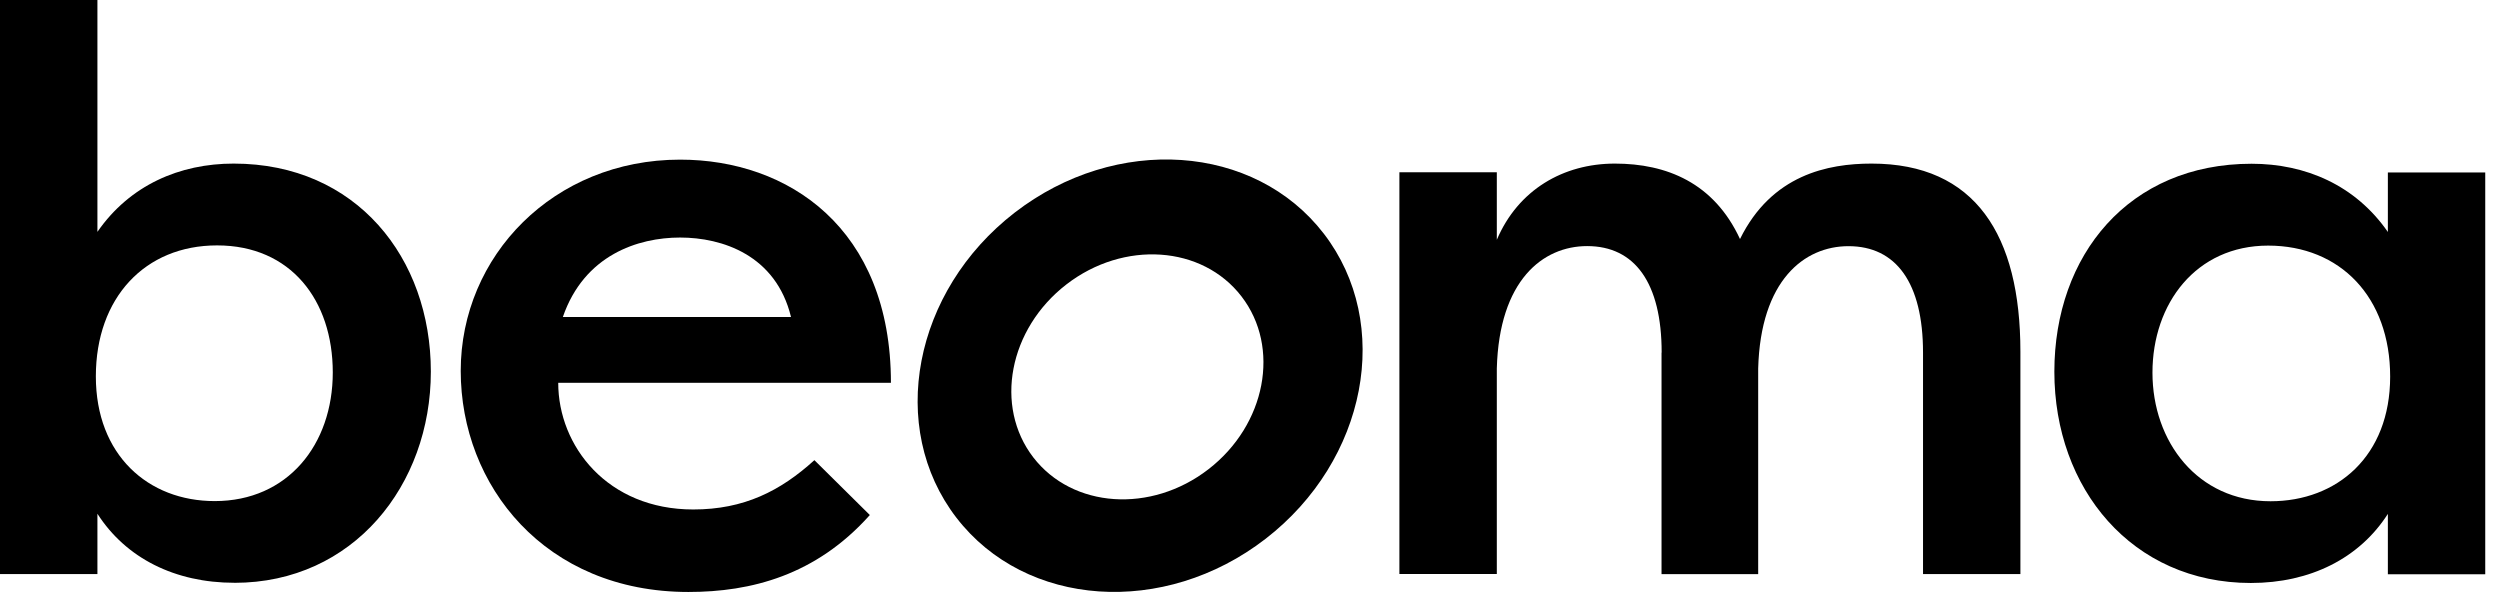
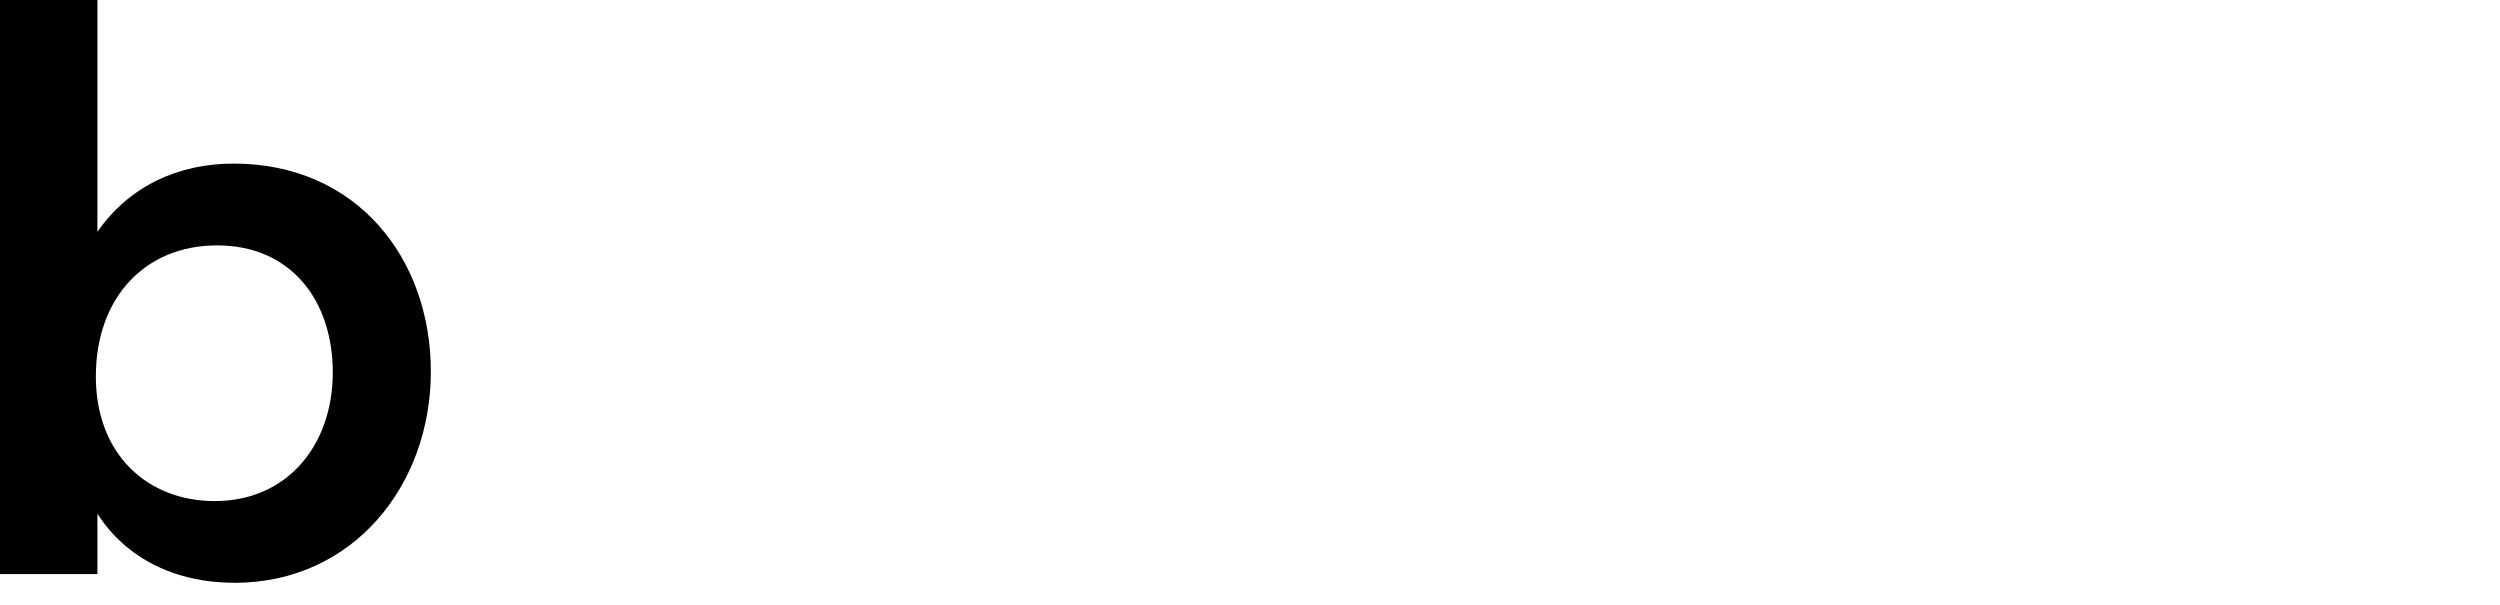
<svg xmlns="http://www.w3.org/2000/svg" width="62" height="15" viewBox="0 0 62 15" fill="none">
  <path d="M5.814 14.453C4.34 14.453 3.123 13.843 2.416 12.741V14.237H0V0H2.416V5.75C3.221 4.588 4.46 4.057 5.795 4.057C8.84 4.057 10.685 6.4 10.685 9.216C10.685 12.031 8.761 14.454 5.814 14.454V14.453ZM5.382 6.086C3.595 6.086 2.377 7.384 2.377 9.335C2.377 11.285 3.674 12.427 5.325 12.427C7.132 12.427 8.253 11.029 8.253 9.237C8.253 7.446 7.211 6.086 5.385 6.086H5.382V6.086Z" fill="black" />
-   <path d="M21.57 12.775C20.233 14.271 18.623 14.681 17.072 14.681C13.515 14.681 11.426 12.042 11.426 9.197C11.426 6.352 13.725 3.959 16.868 3.959C19.541 3.959 22.095 5.652 22.095 9.493H13.844C13.844 11.068 15.069 12.635 17.192 12.635C18.45 12.635 19.353 12.178 20.197 11.412L21.573 12.774H21.57V12.775ZM13.959 7.861H19.617C19.243 6.324 17.909 5.891 16.866 5.891C15.824 5.891 14.489 6.323 13.959 7.861Z" fill="black" />
-   <path d="M41.209 8.743C41.209 7.011 40.54 6.103 39.362 6.103C38.262 6.103 37.18 6.951 37.121 9.137V14.236H34.705V4.273H37.121V5.947C37.65 4.705 38.772 4.057 40.049 4.057C41.326 4.057 42.505 4.53 43.152 5.928C43.938 4.333 45.333 4.057 46.414 4.057C48.987 4.057 50.106 5.829 50.106 8.723V14.237H47.691V8.745C47.691 7.013 47.022 6.105 45.843 6.105C44.743 6.105 43.662 6.953 43.603 9.138V14.238H41.206V8.746L41.209 8.743Z" fill="black" />
-   <path d="M61.634 4.28V14.242H59.219V12.745C58.512 13.847 57.294 14.458 55.821 14.458C52.873 14.458 50.948 12.114 50.948 9.219C50.948 6.325 52.796 4.061 55.839 4.061C57.176 4.061 58.413 4.591 59.219 5.753V4.277H61.634V4.279V4.28ZM56.309 12.431C57.961 12.431 59.276 11.31 59.276 9.34C59.276 7.37 58.037 6.091 56.25 6.091C54.462 6.091 53.381 7.527 53.381 9.242C53.381 10.956 54.5 12.431 56.309 12.431V12.431Z" fill="black" />
-   <path d="M32.832 5.797C31.114 3.563 27.68 3.328 25.163 5.274C22.648 7.219 22 10.605 23.718 12.838C25.437 15.072 28.87 15.307 31.387 13.362C33.902 11.416 34.55 8.03 32.832 5.797ZM25.625 11.342C24.652 10.077 25.019 8.158 26.445 7.055C27.871 5.953 29.817 6.087 30.789 7.351C31.762 8.614 31.396 10.535 29.97 11.637C28.544 12.74 26.598 12.605 25.625 11.342L25.625 11.342Z" fill="black" />
</svg>